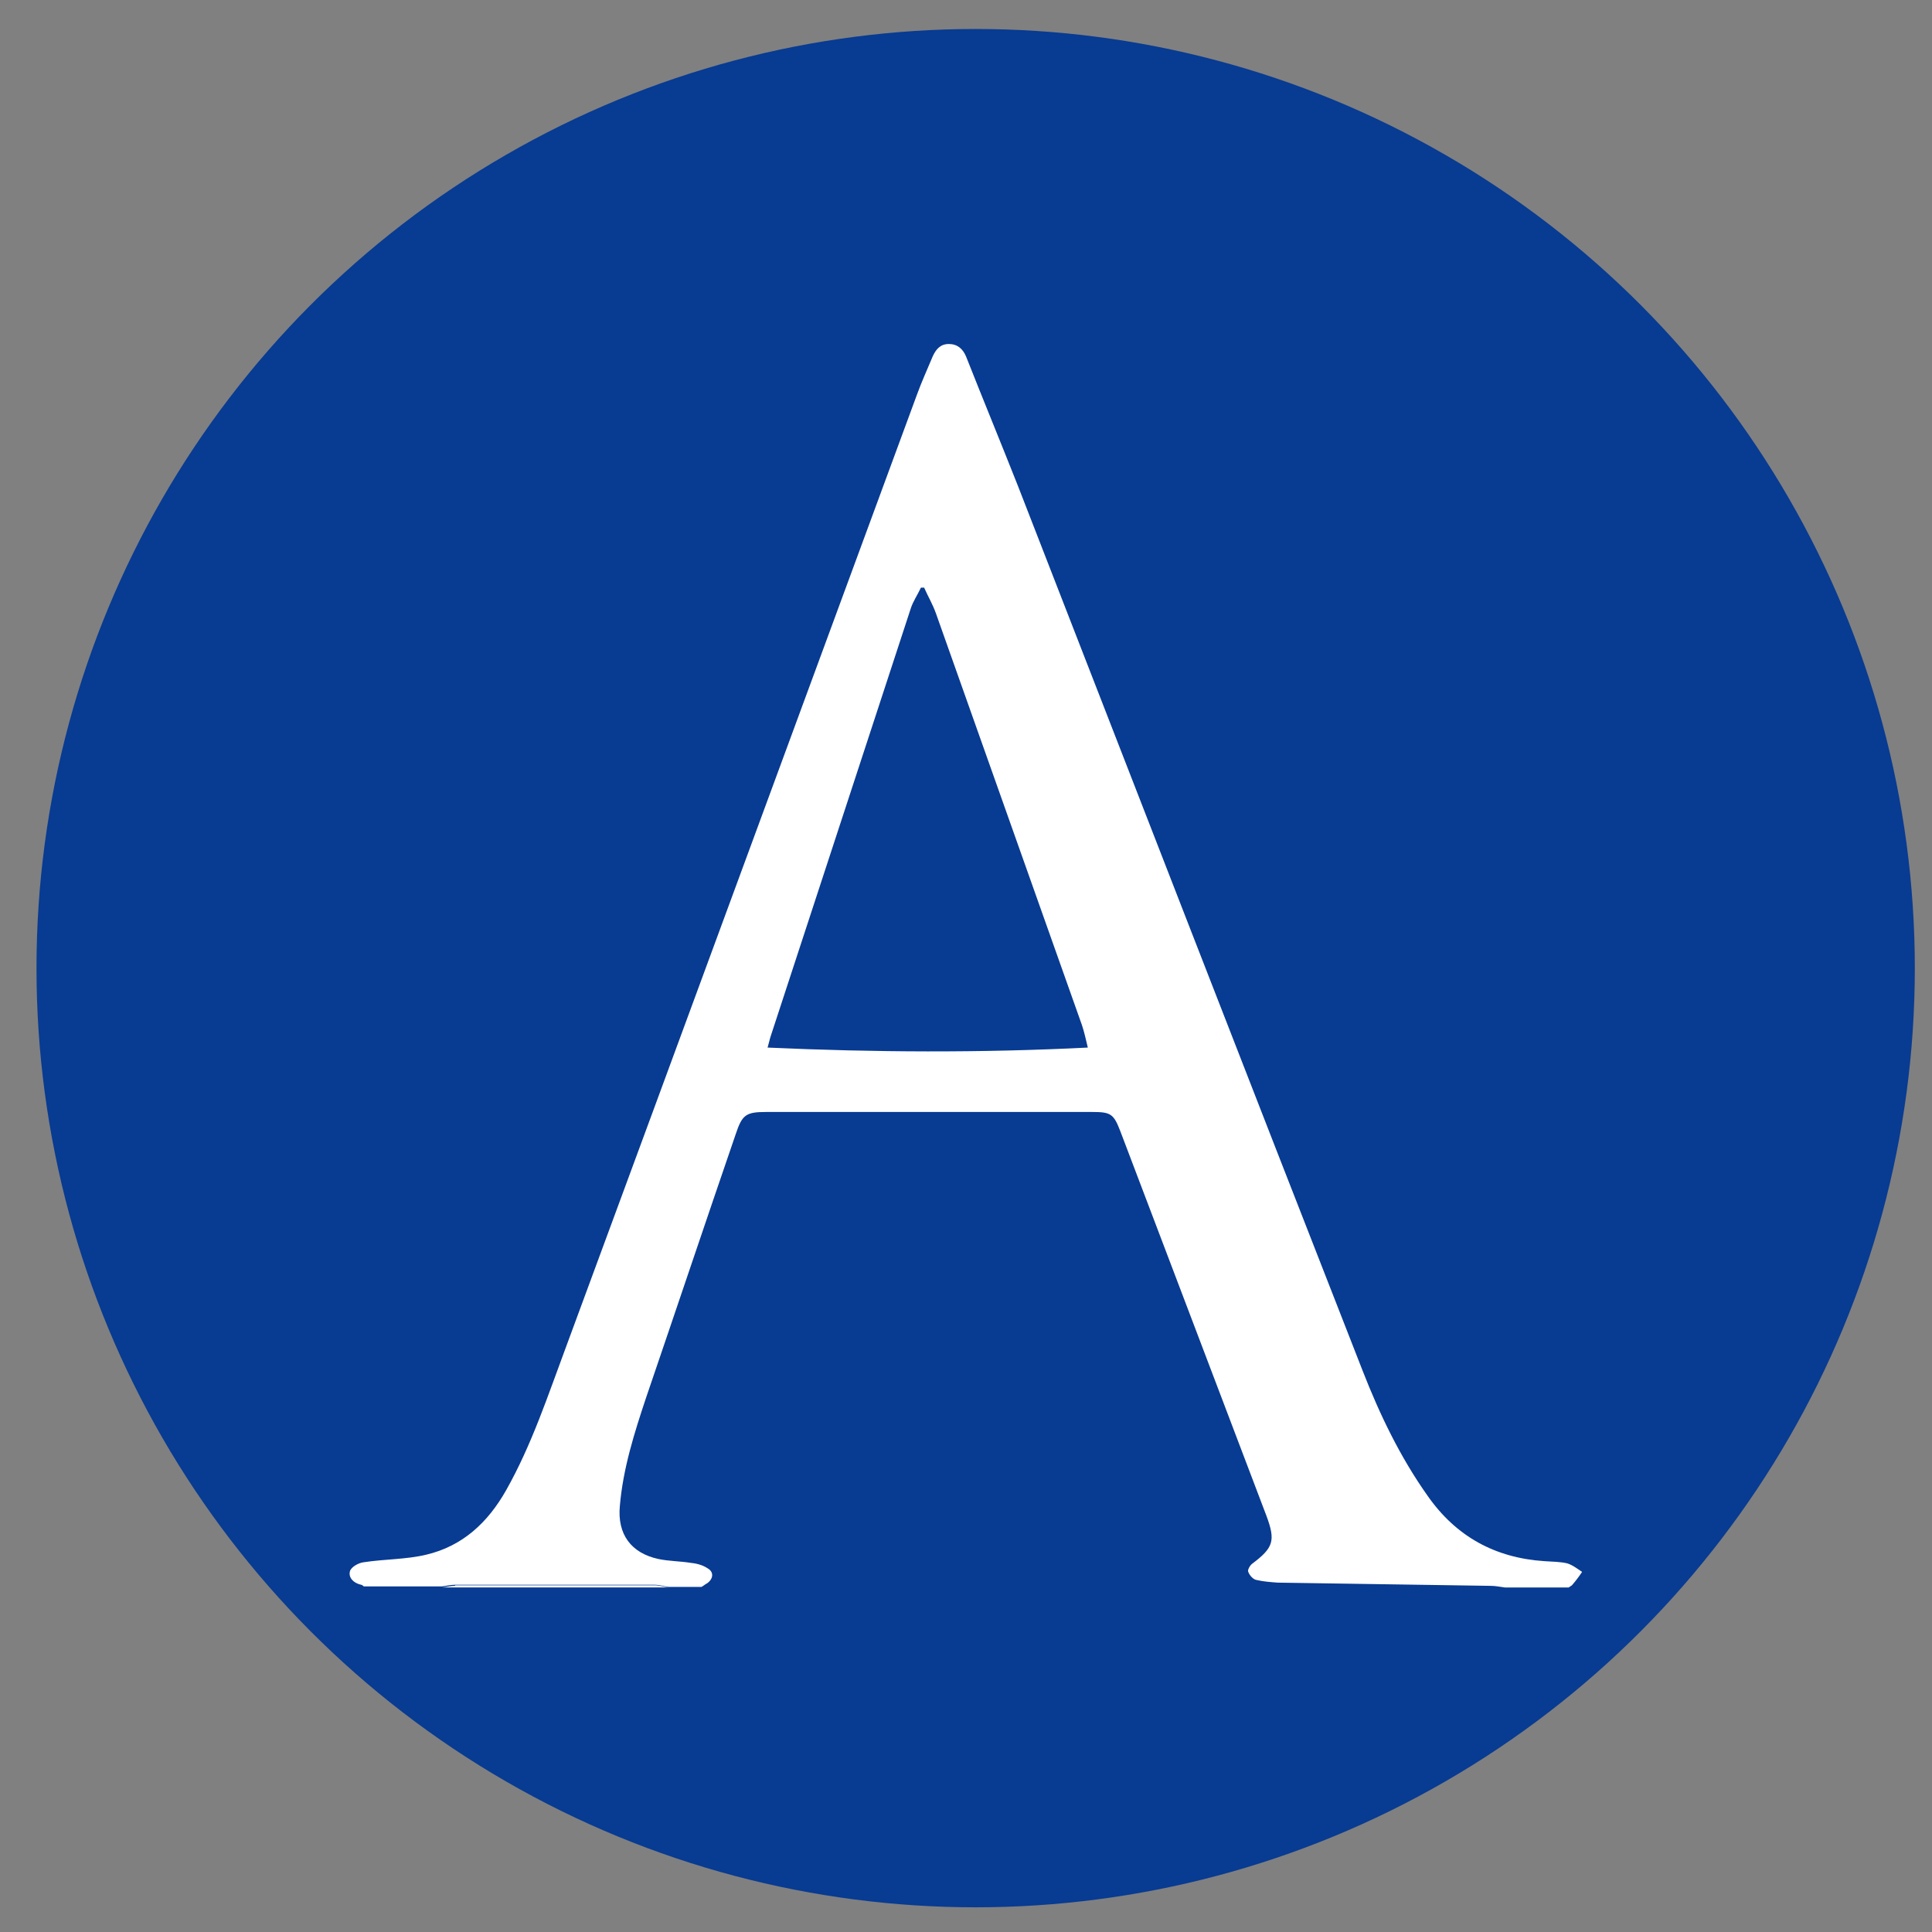
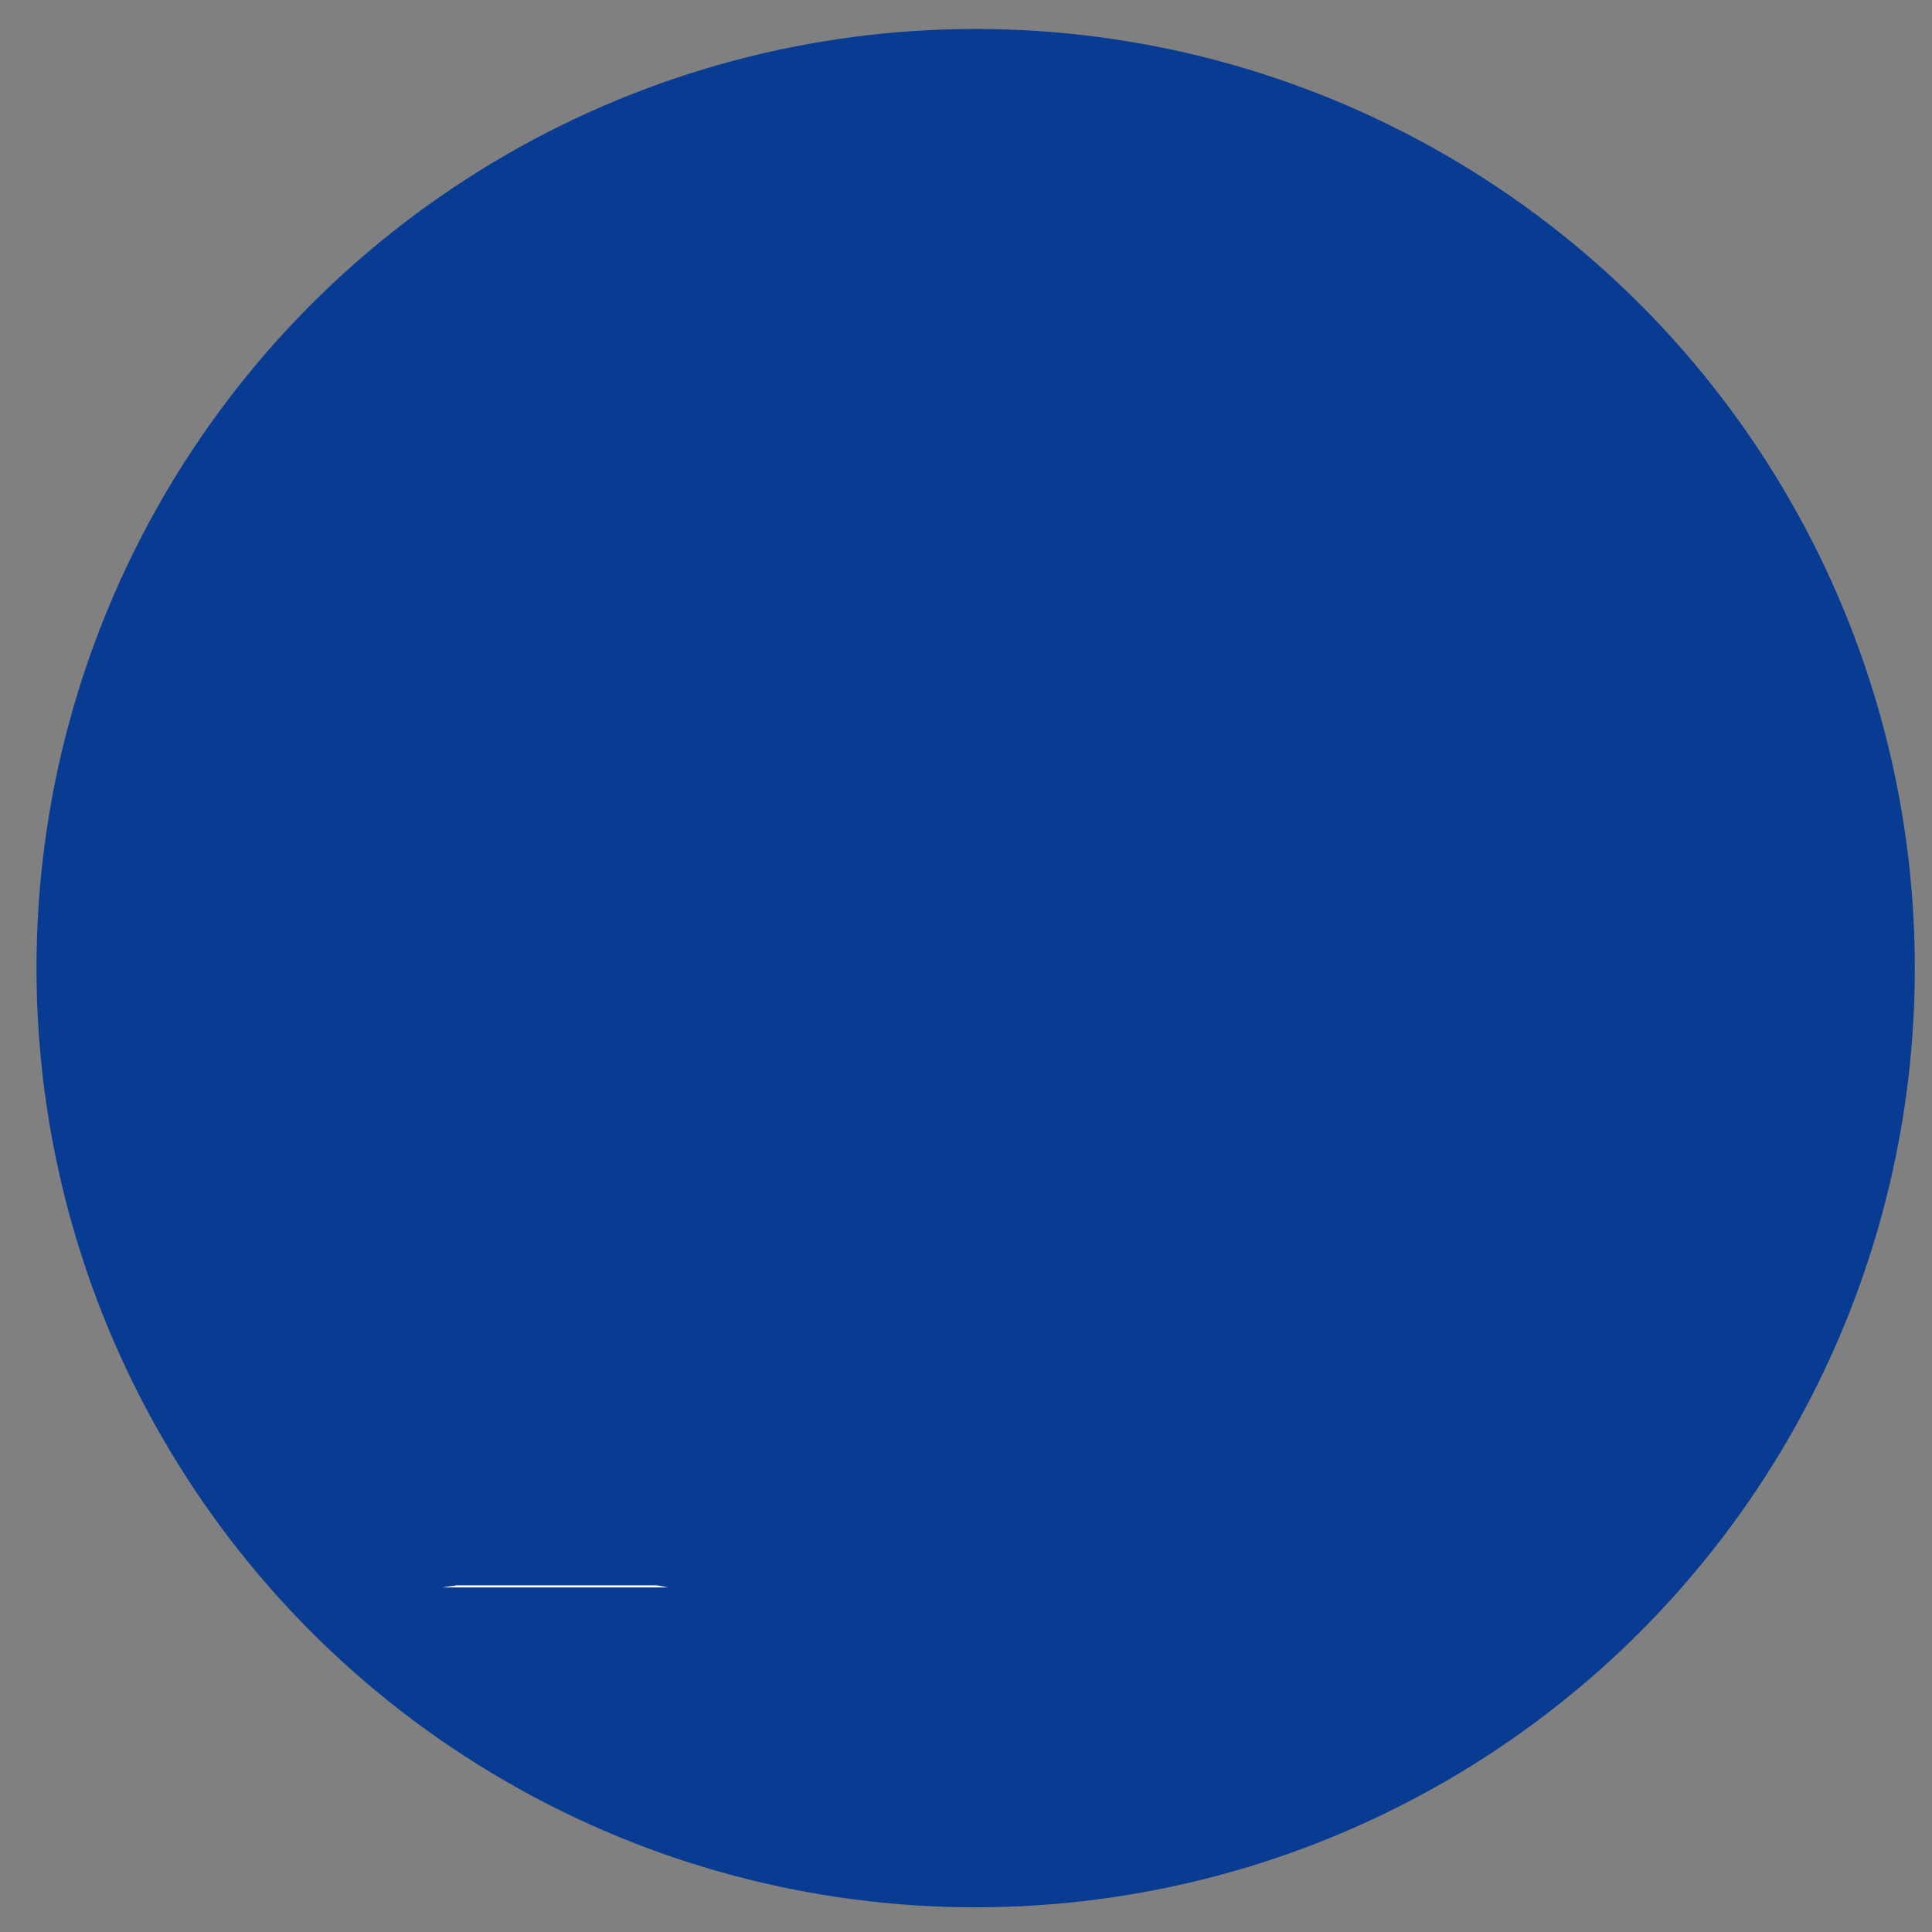
<svg xmlns="http://www.w3.org/2000/svg" version="1.1" viewBox="0 0 360 360">
  <rect x="0" y="0" width="360" height="360" fill="#808080" stroke="none" />
  <defs>
    <style>
      .cls-1 {
        fill: #fff;
      }

      .cls-2 {
        fill: #083b92;
      }
    </style>
  </defs>
  <g>
    <g id="Layer_1">
      <g id="Layer_1-2" data-name="Layer_1">
        <circle class="cls-2" cx="181.8" cy="180.4" r="175" />
      </g>
      <g>
-         <path class="cls-1" d="M292,291.3c-1.3-.3-2.8-.3-4.2-.4-9.2-.6-16.5-4.6-21.8-12.2-5.1-7.2-8.9-15.1-12.1-23.3-21.5-54.9-42.8-109.8-64.2-164.8-3.2-8.1-6.5-16.1-9.7-24.2-.6-1.4-1.6-2.3-3.2-2.3-1.6,0-2.4,1-3,2.3-1,2.4-2.1,4.8-3,7.3-21.8,59.1-43.5,118.2-65.3,177.2-3.4,9.1-6.4,18.3-11.2,26.8-3.4,6-8.1,10.4-14.9,12-3.8.9-7.7.8-11.6,1.4-1,.1-2.4.9-2.6,1.7-.3,1.2.7,2.2,2.1,2.5.2,0,.3.2.5.3h14.6c.8-.1,1.6-.3,2.4-.3,12.4,0,24.8,0,37.2,0,.9,0,1.7.3,2.6.4h6.1c.4-.2.7-.5,1.1-.7,1.1-.8,1.3-2.1,0-2.8-.9-.6-2.1-.9-3.2-1-1.9-.3-4-.3-5.9-.7-5.1-1.1-7.7-4.6-7.2-9.9.6-7,2.7-13.6,4.9-20.2,5.6-16.4,11.1-32.8,16.7-49.1,1.2-3.6,1.9-4.1,5.7-4.1,20.2,0,40.4,0,60.6,0,3.6,0,4.1.3,5.4,3.7,9.1,23.9,18.1,47.7,27.2,71.6,1.7,4.6,1.3,5.9-2.7,8.9-.4.3-.9,1.2-.7,1.5.2.6.9,1.4,1.5,1.5,1.3.3,2.6.4,4,.5,13.2.2,26.5.4,39.7.6.9,0,1.8.2,2.6.3h11.9c.2-.1.4-.3.6-.4.7-.8,1.3-1.6,1.9-2.5-.9-.6-1.8-1.3-2.8-1.6ZM143,195.3c.3-1,.4-1.6.6-2.2,8.7-26.6,17.4-53.1,26.1-79.7.4-1.3,1.3-2.6,1.9-3.9.2,0,.4,0,.6,0,.7,1.6,1.6,3.1,2.2,4.8,9.1,25.6,18.1,51.1,27.2,76.7.4,1.2.7,2.5,1.1,4.2-20,1-39.7.9-59.7,0Z" />
        <path class="cls-1" d="M84.8,295.5c-.8,0-1.6.2-2.4.3h42.2c-.9-.1-1.7-.4-2.6-.4-12.4,0-24.8,0-37.2,0Z" />
      </g>
    </g>
  </g>
</svg>